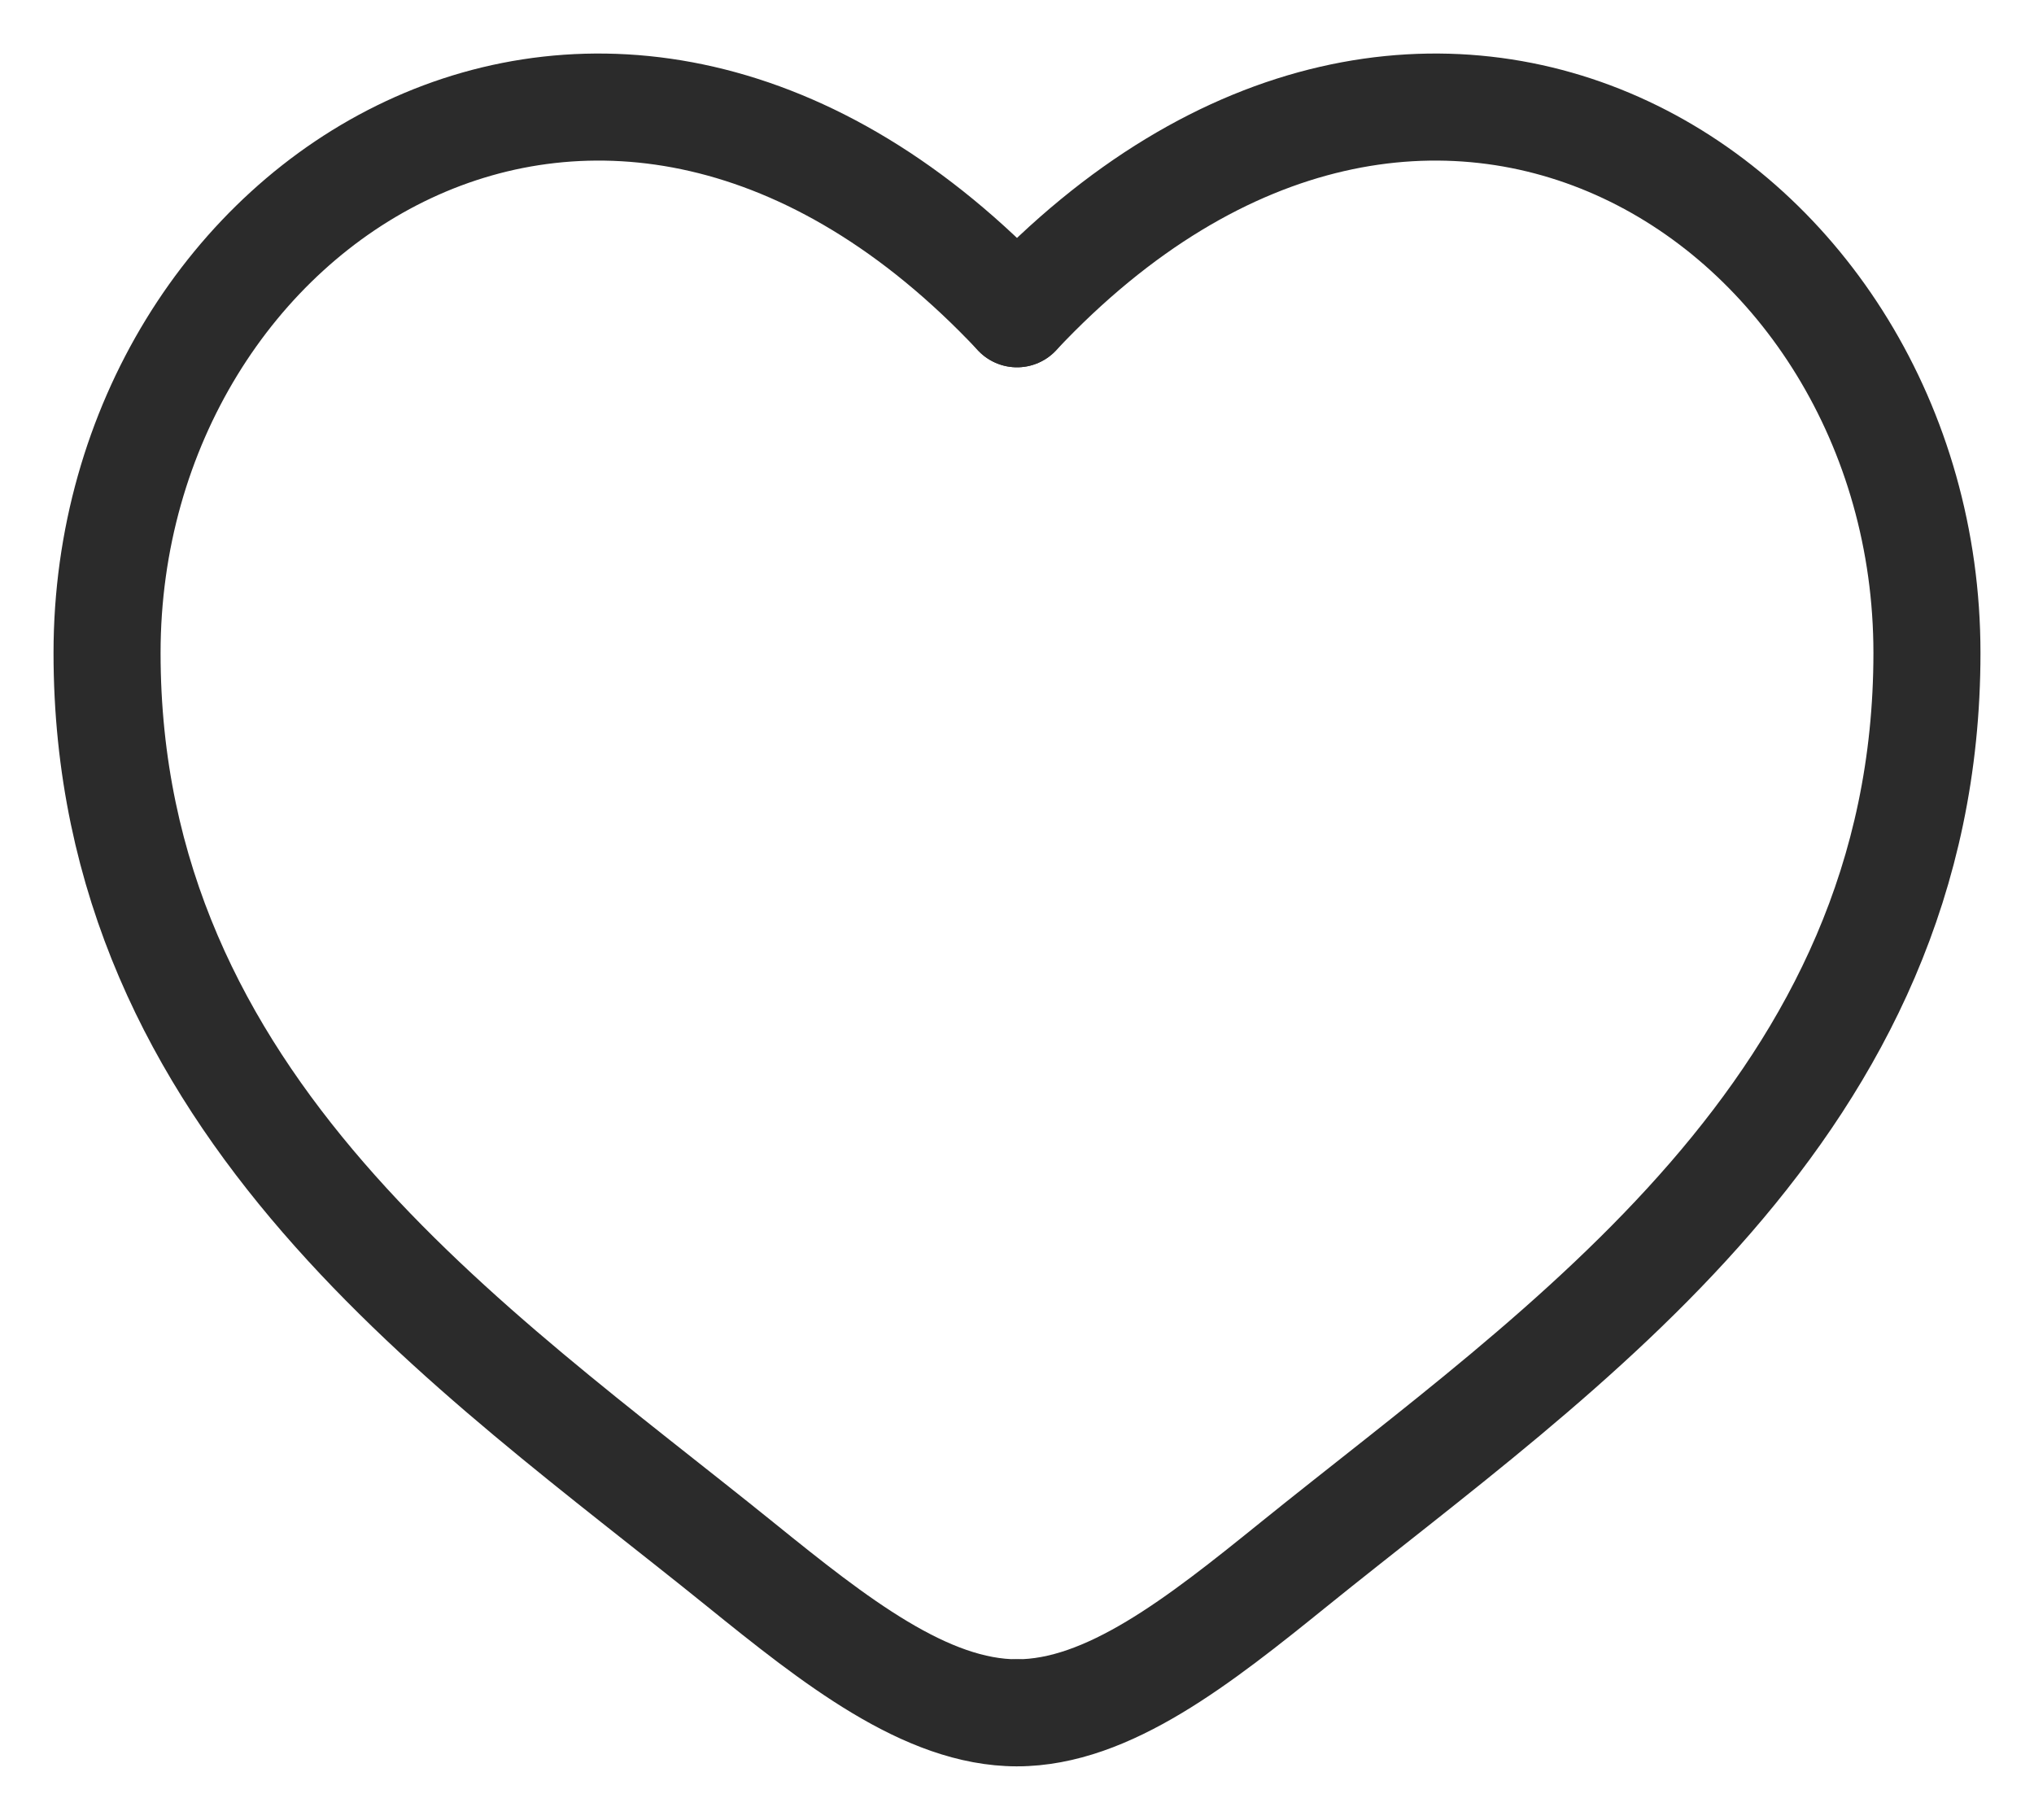
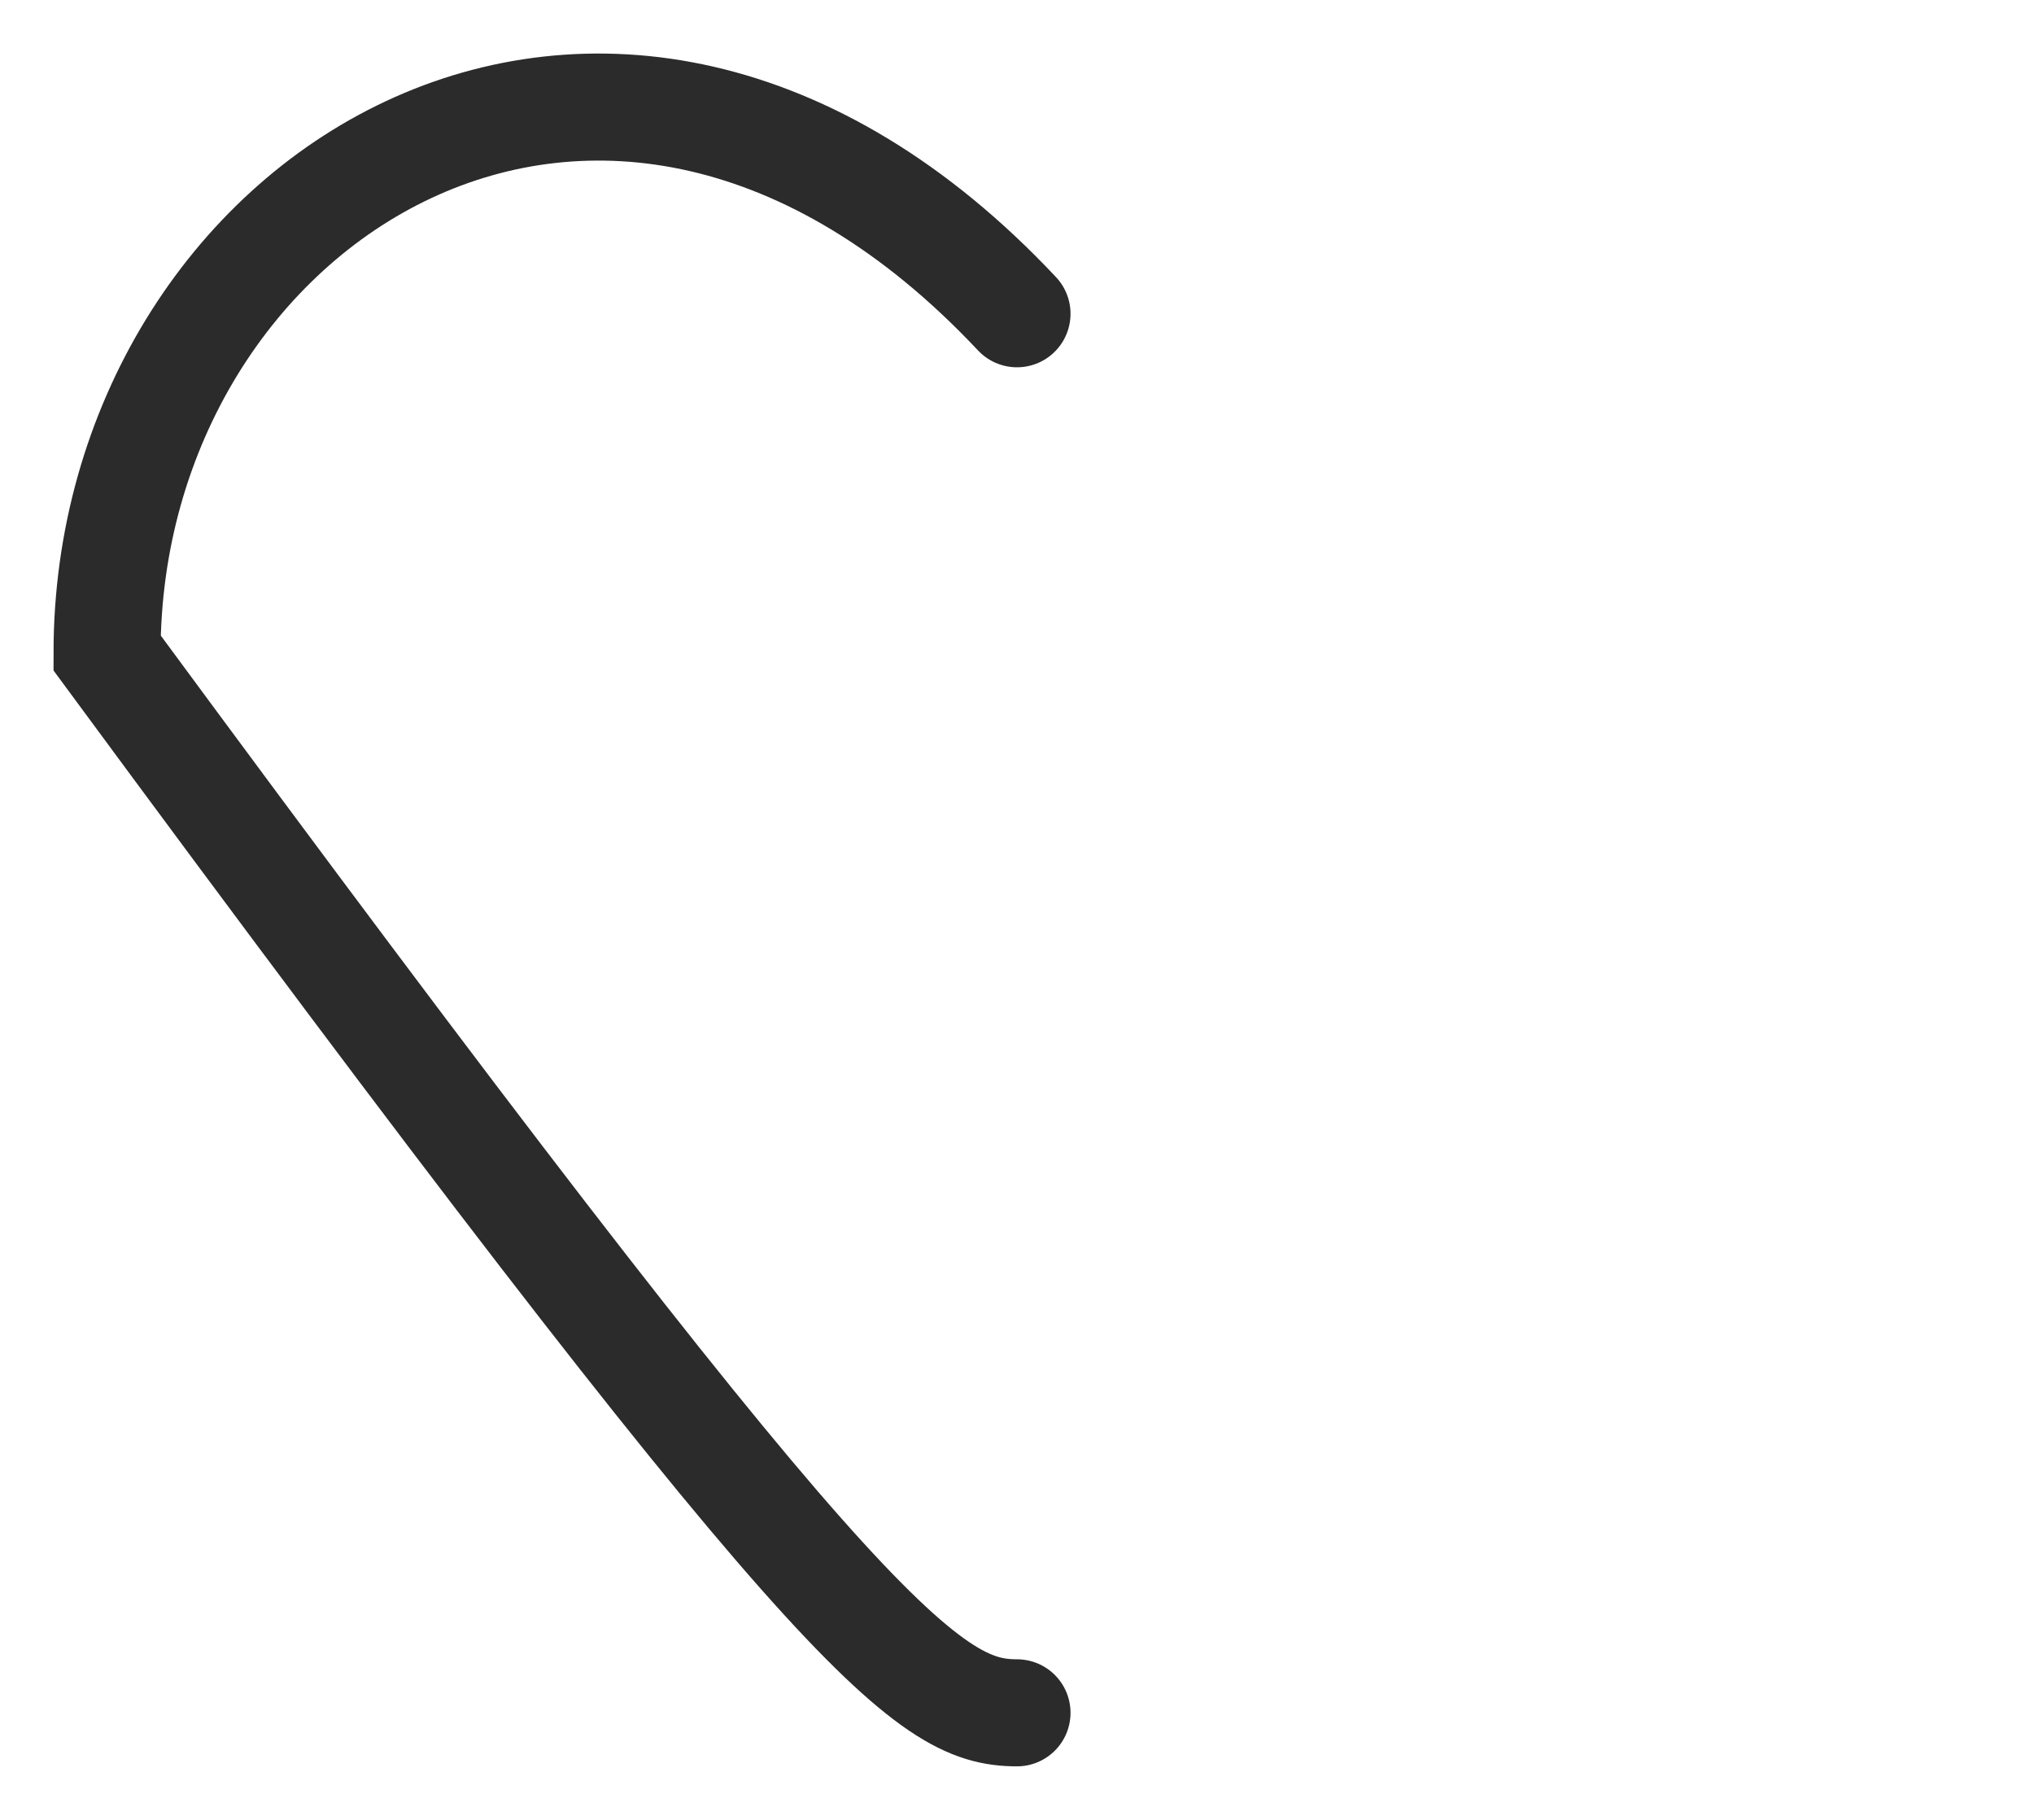
<svg xmlns="http://www.w3.org/2000/svg" width="19px" height="17px" viewBox="0 0 19 17" version="1.1">
  <title>heart</title>
  <g id="Symbols" stroke="none" stroke-width="1" fill="none" fill-rule="evenodd" stroke-linecap="round">
    <g id="HEADER" transform="translate(-1113, -120)" stroke="#2B2B2B">
      <g id="Group-14" transform="translate(1091, 121)">
        <g id="heart" transform="translate(23, 0)">
-           <path d="M8.5,1.931 C4.675,-2.143 0,0.862 0,5.099 C0,9.336 3.417,11.594 5.917,13.615 C6.8,14.329 7.65,15 8.5,15" id="Path" />
-           <path d="M8.5,1.931 C12.325,-2.143 17,0.862 17,5.099 C17,9.336 13.584,11.594 11.083,13.615 C10.2,14.329 9.35,15 8.5,15" id="Path" />
+           <path d="M8.5,1.931 C4.675,-2.143 0,0.862 0,5.099 C6.8,14.329 7.65,15 8.5,15" id="Path" />
        </g>
      </g>
    </g>
  </g>
</svg>